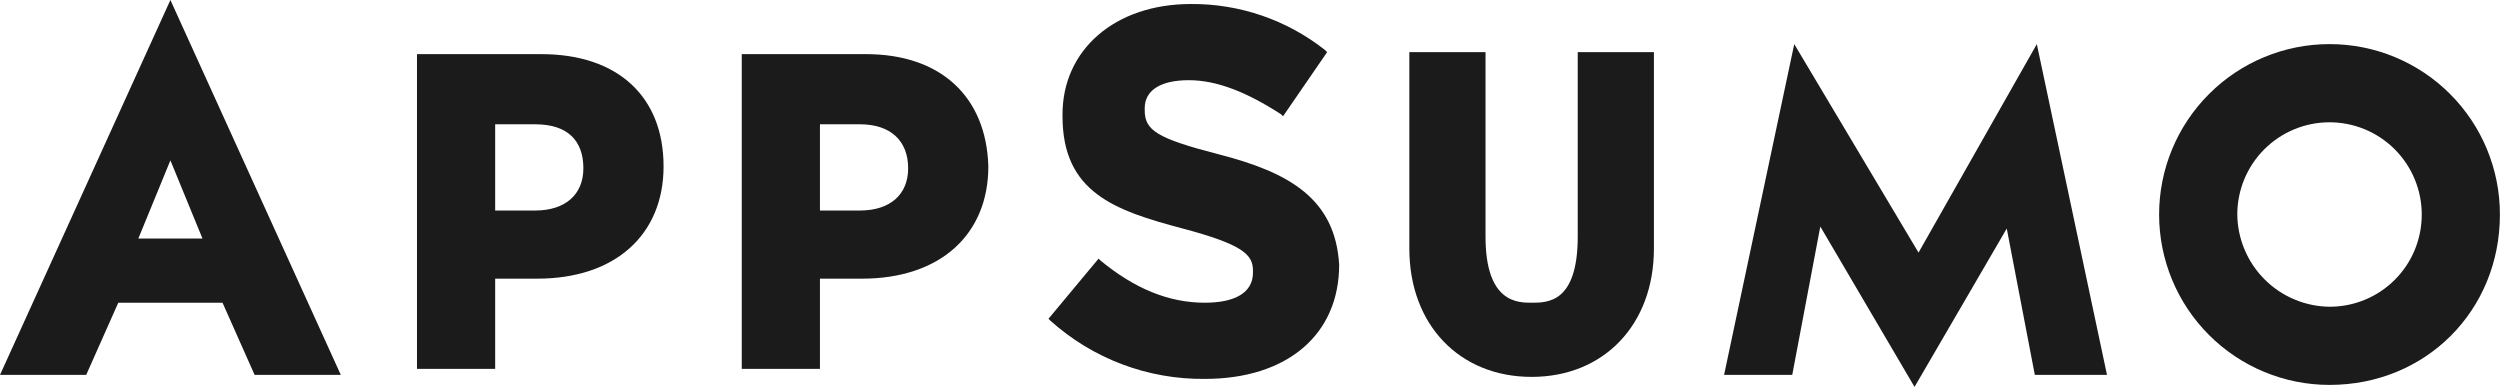
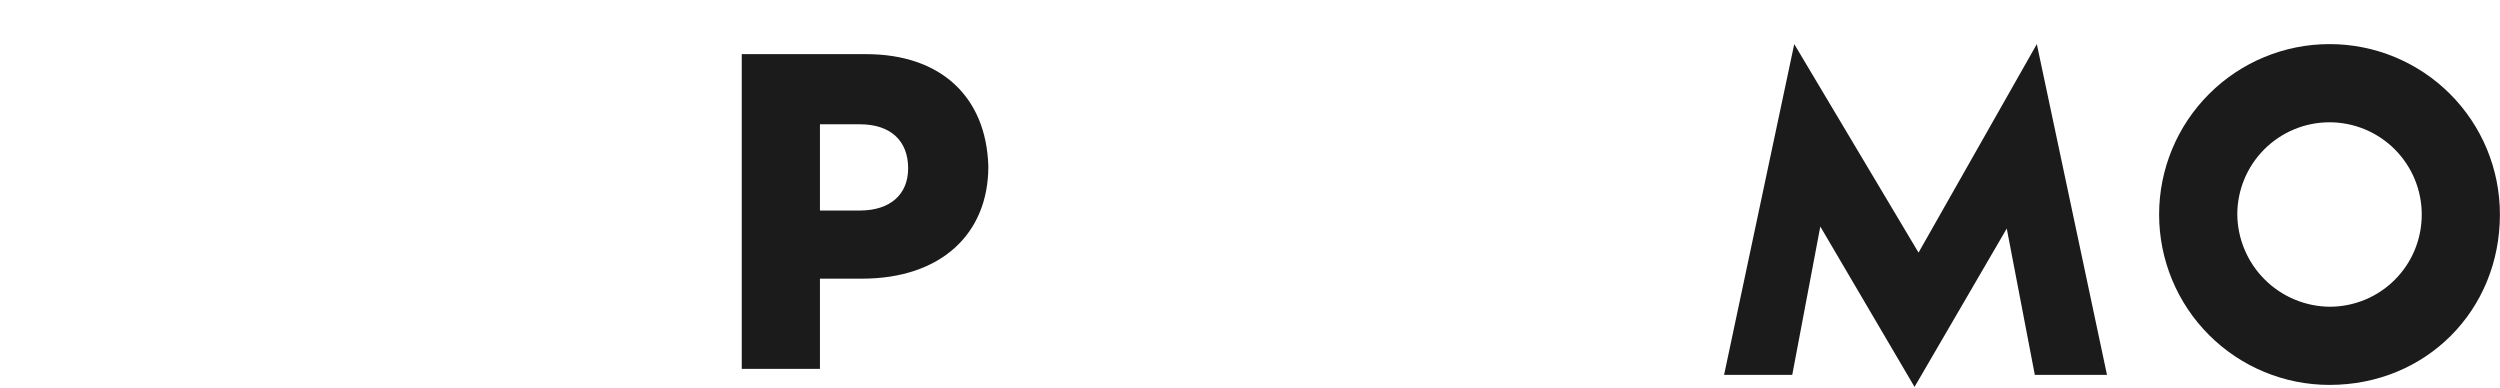
<svg xmlns="http://www.w3.org/2000/svg" width="1180" height="183" viewBox="0 0 1180 183" fill="none">
-   <path d="M744.691 111.655C744.691 142.881 730.498 142.881 722.928 142.881C716.305 142.881 701.165 142.881 701.165 111.655V24.601H665.207V117.332C665.207 153.29 688.863 177.891 722.928 177.891C756.993 177.891 780.649 153.281 780.649 117.332V24.601H744.691V111.655Z" fill="#1B1B1B" />
  <path d="M1099.53 20.817C1078.2 20.817 1057.74 29.291 1042.66 44.375C1027.57 59.459 1019.1 79.916 1019.1 101.248C1019.1 122.579 1027.57 143.037 1042.66 158.121C1057.74 173.204 1078.2 181.678 1099.53 181.678C1144.95 181.678 1179.96 146.668 1179.96 101.249C1179.97 90.684 1177.89 80.221 1173.86 70.459C1169.82 60.696 1163.89 51.826 1156.42 44.355C1148.95 36.885 1140.08 30.961 1130.32 26.922C1120.56 22.883 1110.09 20.808 1099.53 20.817V20.817ZM1099.53 144.775C1088.03 144.645 1077.03 140.017 1068.9 131.883C1060.76 123.748 1056.13 112.752 1056 101.249C1056 89.705 1060.59 78.633 1068.75 70.47C1076.92 62.307 1087.99 57.722 1099.53 57.722C1111.07 57.722 1122.15 62.307 1130.31 70.47C1138.47 78.633 1143.06 89.705 1143.06 101.249C1143.07 106.969 1141.96 112.636 1139.78 117.924C1137.59 123.212 1134.39 128.016 1130.34 132.061C1126.3 136.106 1121.49 139.311 1116.21 141.493C1110.92 143.675 1105.25 144.79 1099.53 144.775V144.775Z" fill="#1B1B1B" />
-   <path d="M80.43 0L0 176.947H40.688L55.828 142.882H105.033L120.173 176.947H160.861L80.43 0ZM65.291 112.6L80.431 75.696L95.575 112.6H65.291Z" fill="#1B1B1B" />
-   <path d="M255.477 25.55H196.817V174.109H233.721V131.528H253.591C290.494 131.528 313.205 110.711 313.205 78.539C313.205 45.422 291.442 25.55 255.477 25.55ZM275.349 79.49C275.349 91.795 266.833 99.362 252.639 99.362H233.721V58.669H252.645C267.786 58.669 275.356 66.239 275.356 79.486L275.349 79.49Z" fill="#1B1B1B" />
  <path d="M408.77 25.55H350.11V174.109H387.014V131.528H406.886C443.789 131.528 466.499 110.711 466.499 78.539C465.552 45.422 443.787 25.55 408.77 25.55ZM428.642 79.49C428.642 91.795 420.126 99.362 405.932 99.362H387.014V58.669H405.938C420.131 58.669 428.649 66.239 428.649 79.486L428.642 79.49Z" fill="#1B1B1B" />
-   <path d="M575.313 72.859C545.984 65.289 540.303 61.505 540.303 52.042V51.096C540.303 42.581 547.873 37.849 561.12 37.849C574.368 37.849 588.561 43.526 604.647 53.935L605.592 54.881L626.41 24.602L625.464 23.656C607.427 9.393 585.06 1.716 562.066 1.895C526.11 1.895 501.507 23.658 501.507 53.938V54.884C501.507 90.842 526.117 99.358 558.282 107.873C586.669 115.443 591.399 120.178 591.399 127.745V128.691C591.399 138.154 582.884 142.884 568.689 142.884C551.664 142.884 535.57 136.259 519.484 123.012L518.538 122.066L494.884 150.454L495.829 151.399C515.825 169.345 541.825 179.137 568.691 178.84C607.487 178.84 632.089 158.022 632.089 124.9C630.196 93.68 608.433 81.379 575.313 72.859Z" fill="#1B1B1B" />
  <path d="M903.659 182.624L859.186 106.926L845.938 176.947H813.767L846.886 20.817L905.546 119.226L961.38 20.817L994.498 176.947H960.435L947.187 107.871L903.659 182.624Z" fill="#1B1B1B" />
</svg>